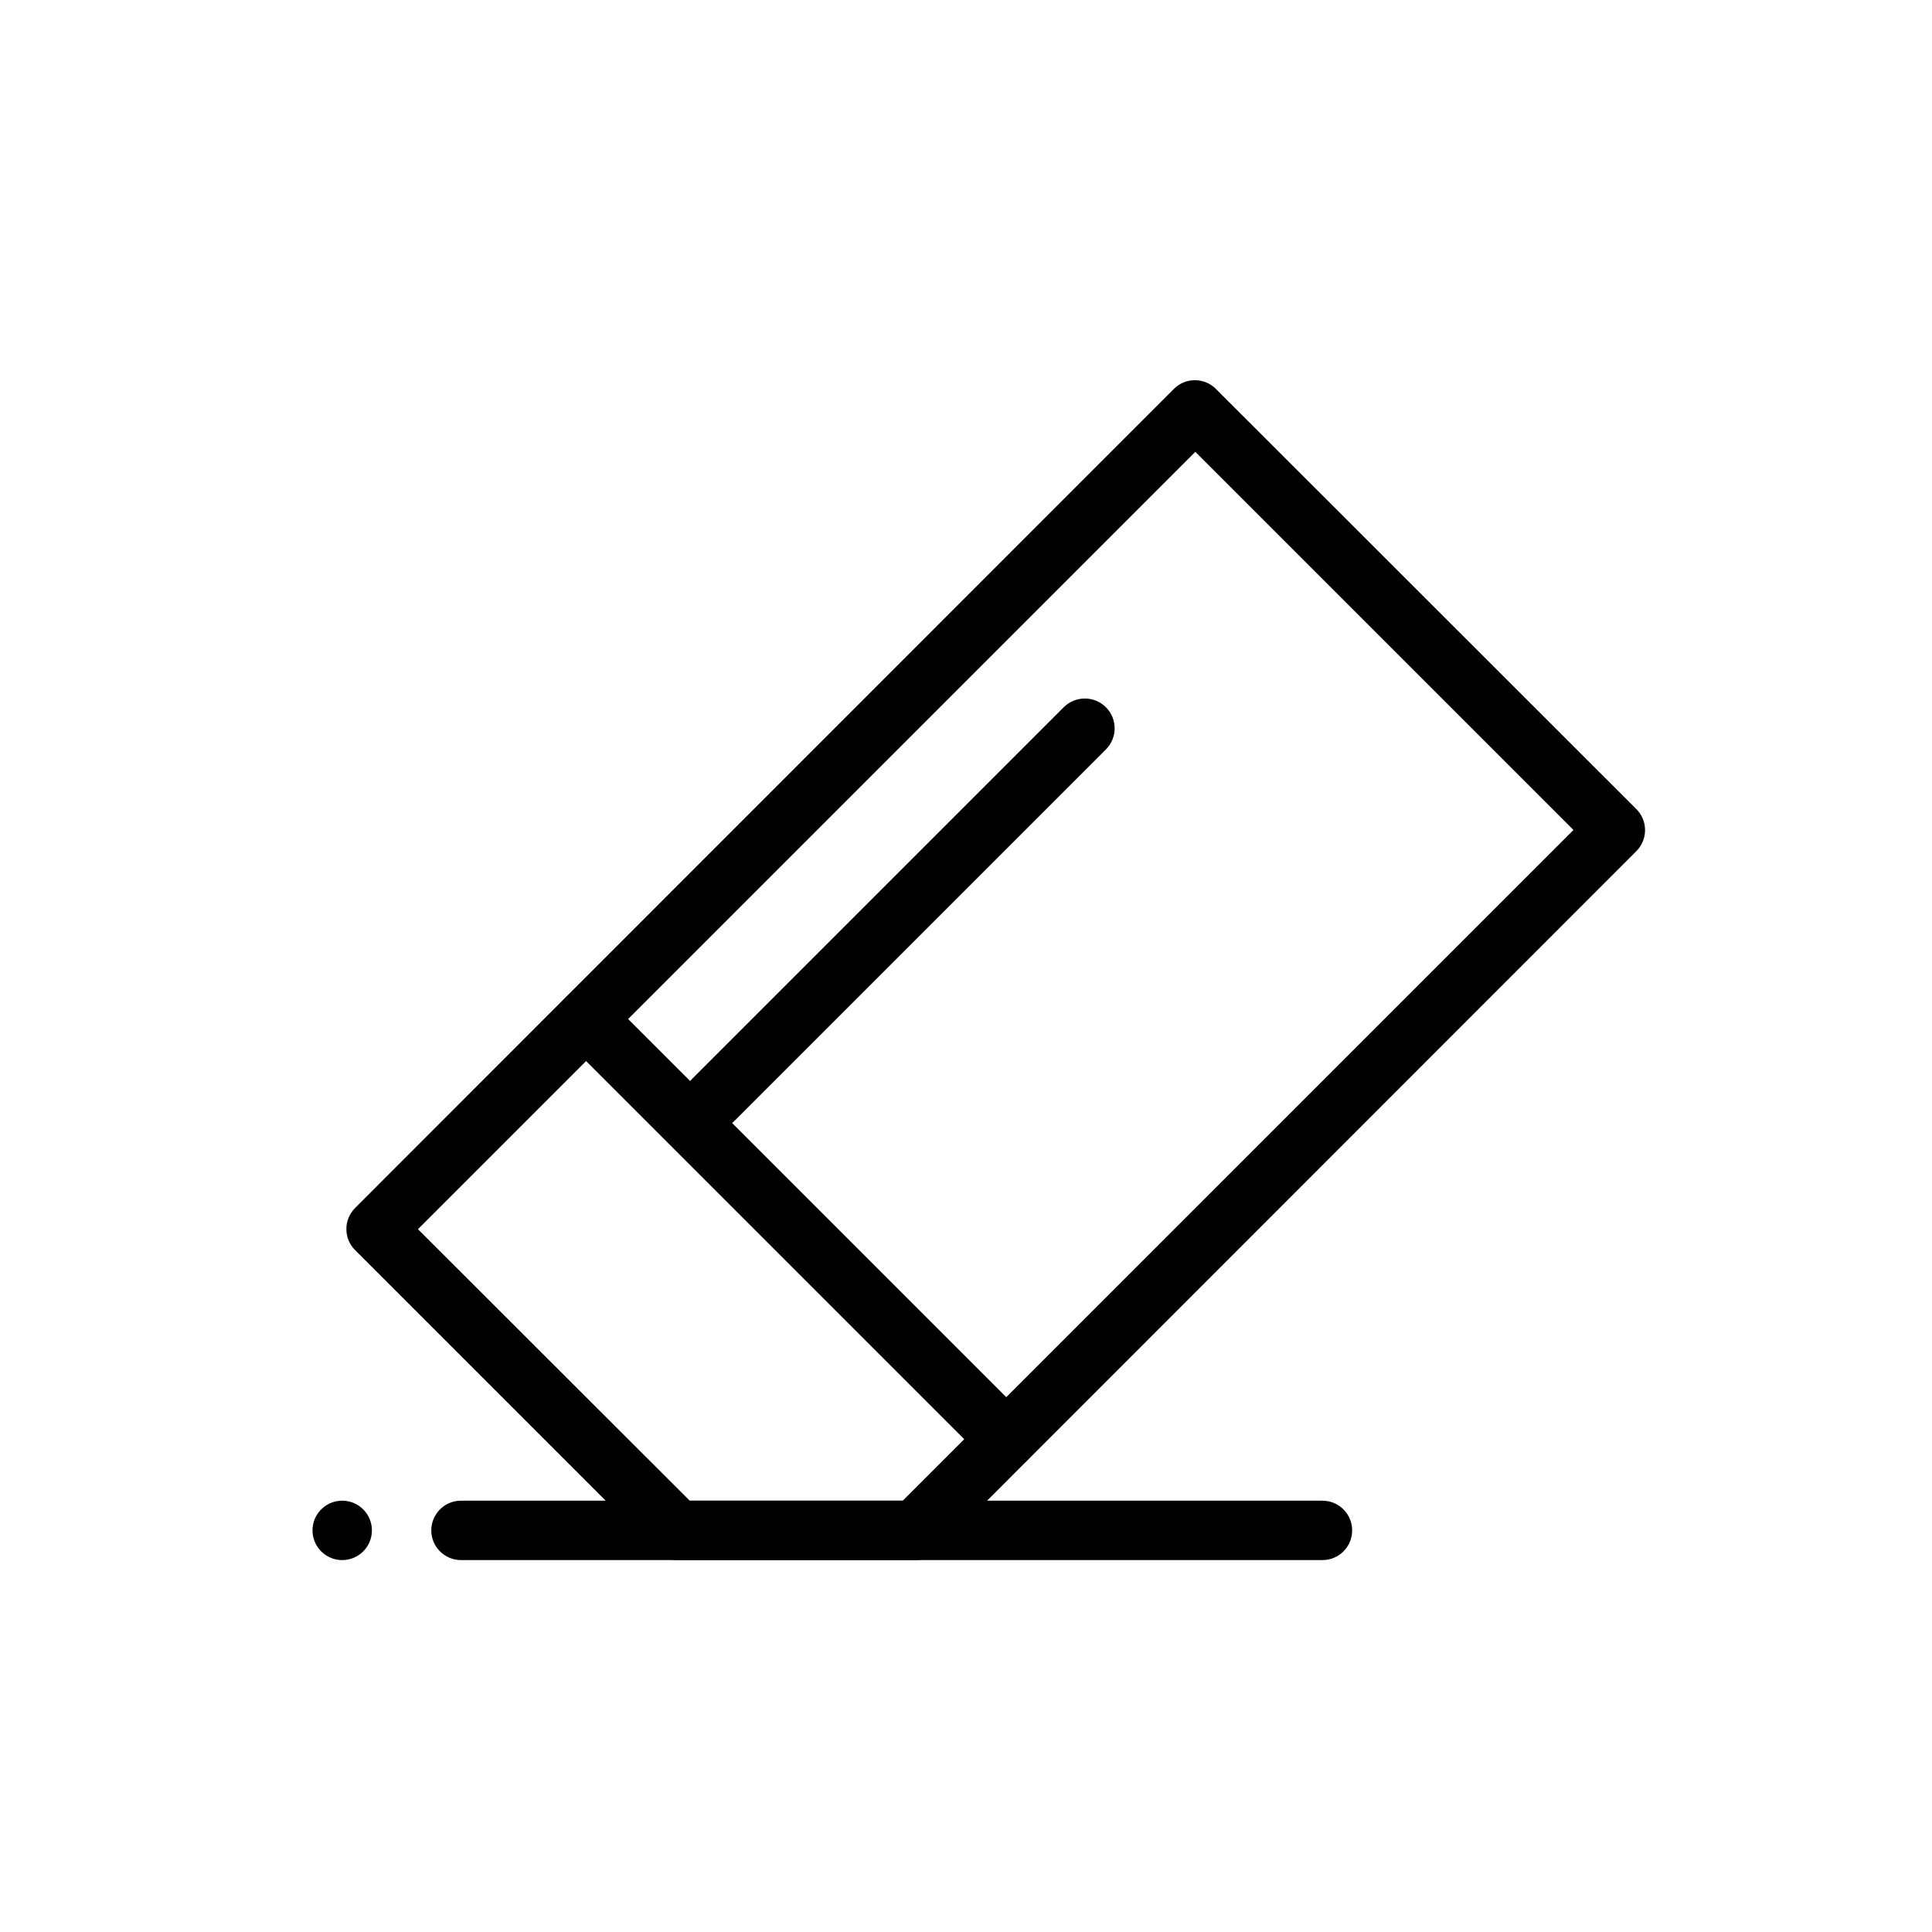
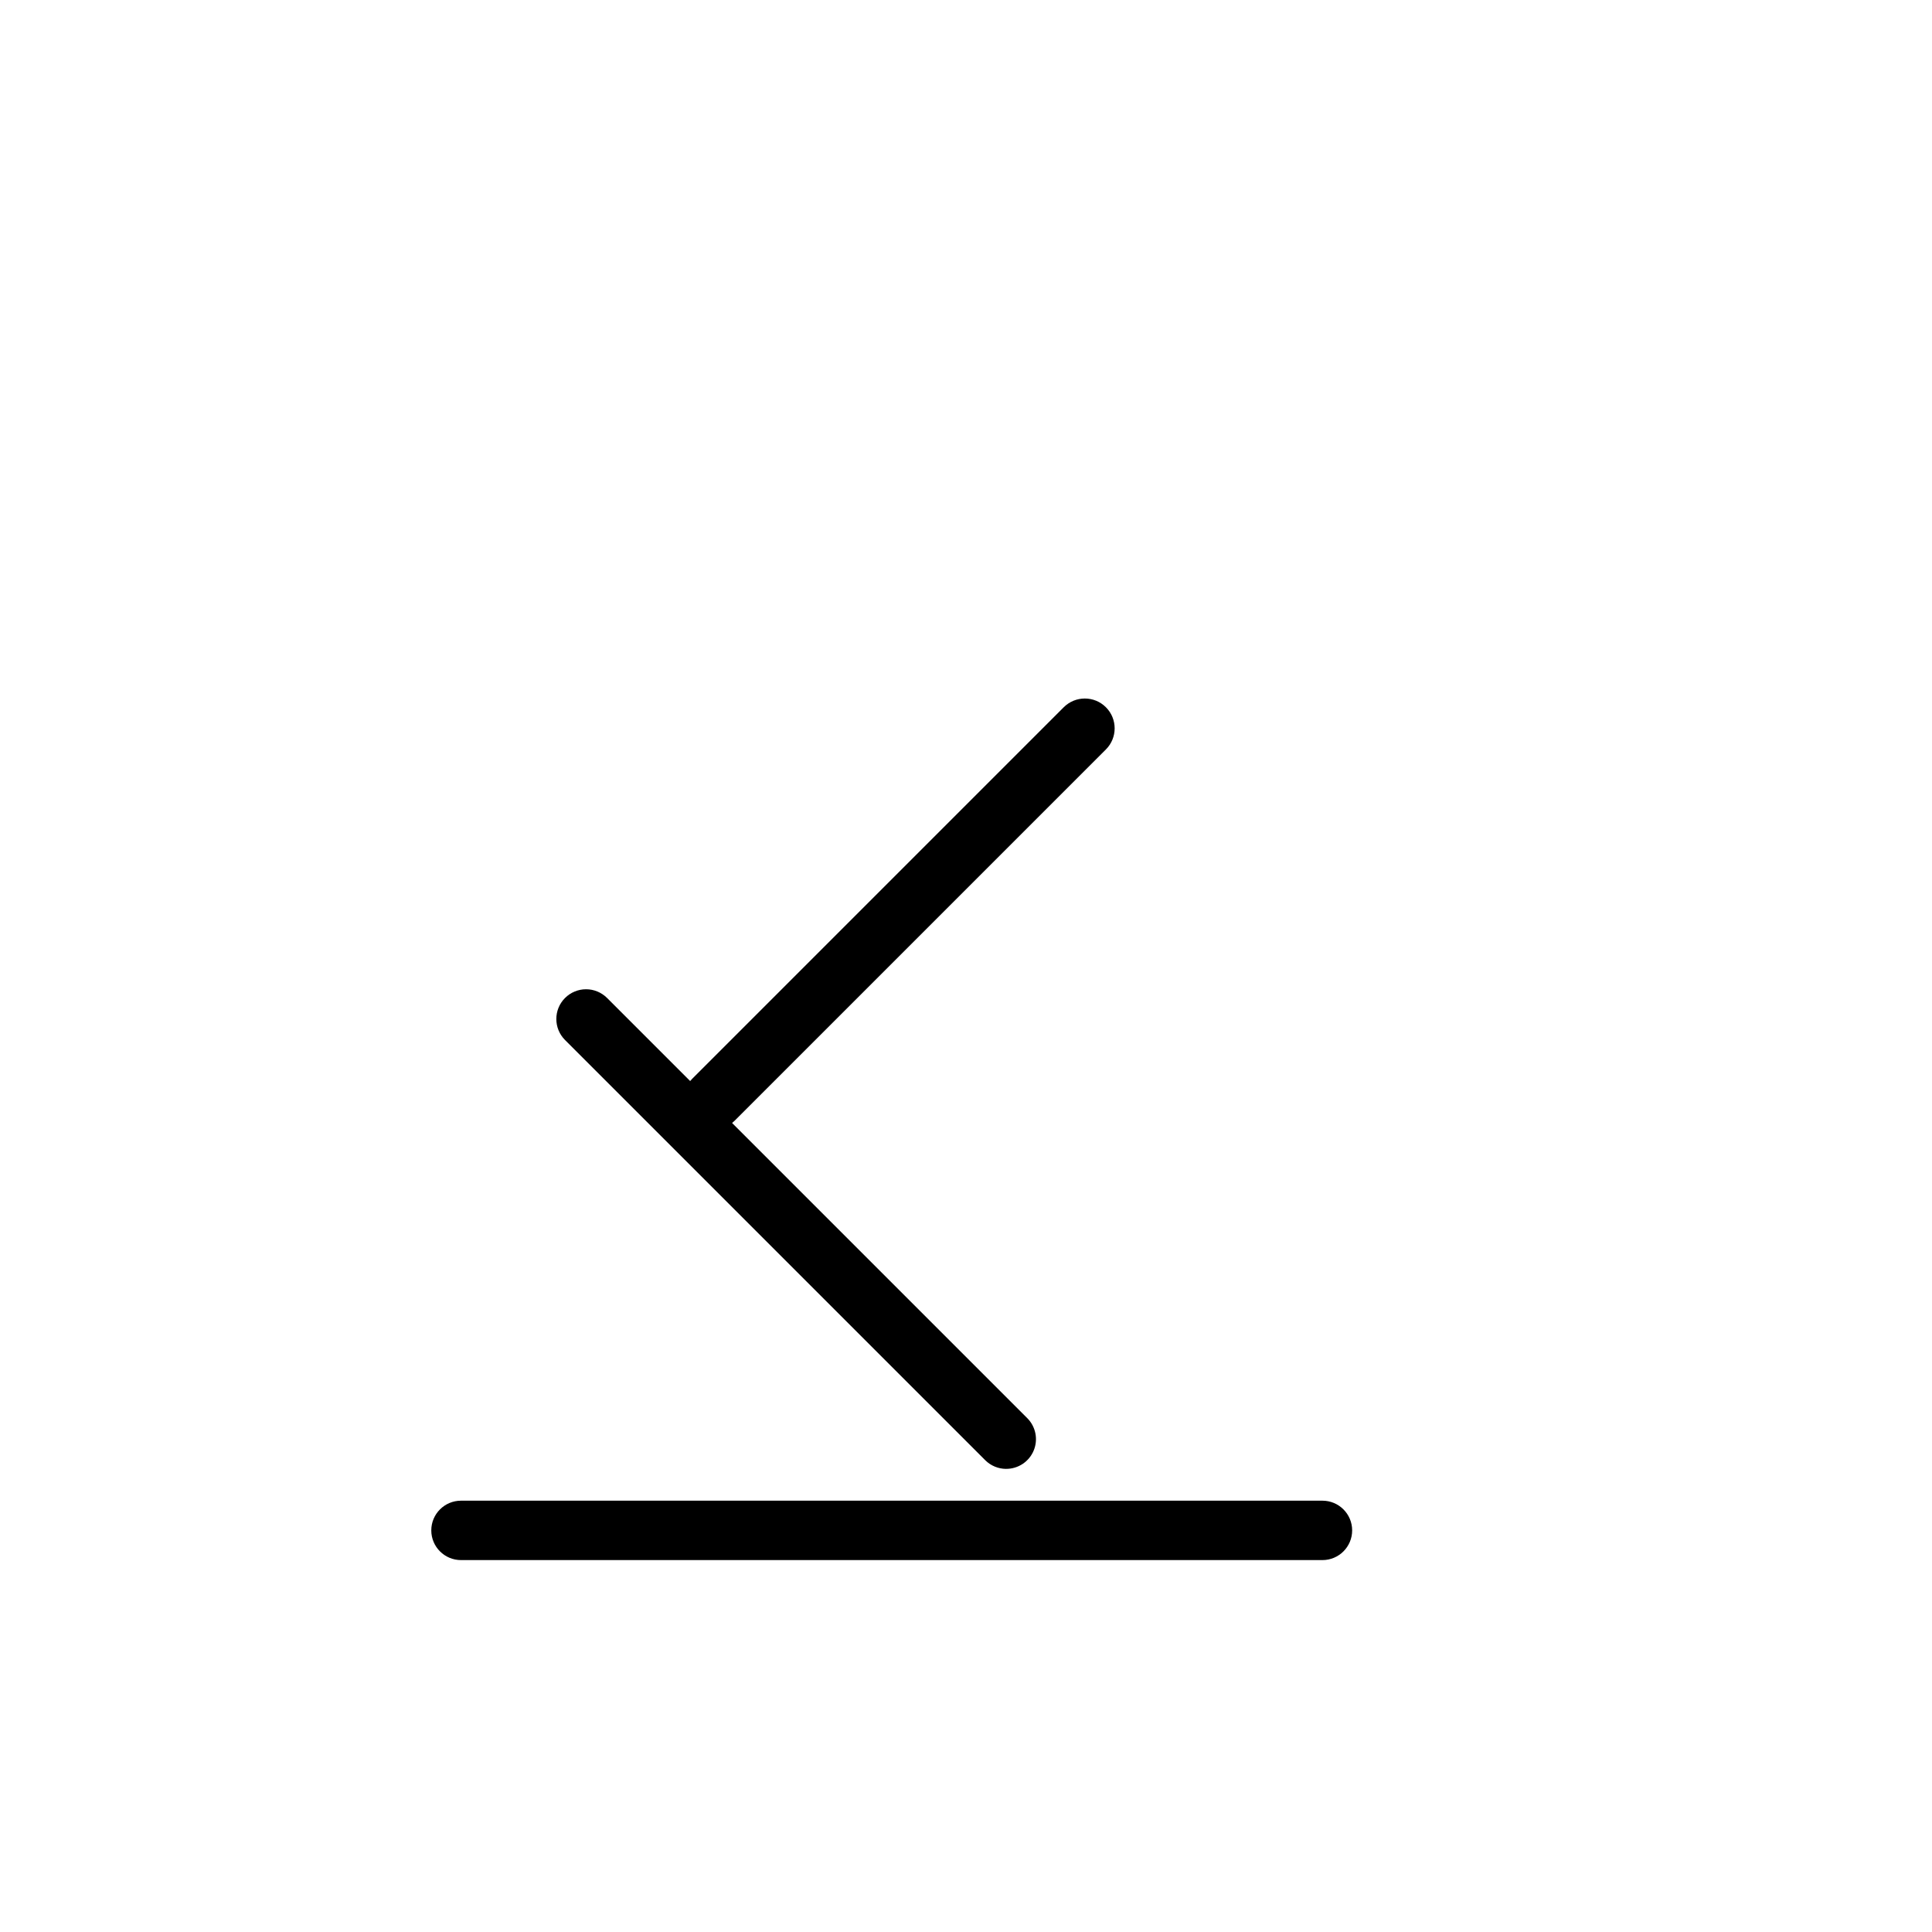
<svg xmlns="http://www.w3.org/2000/svg" fill="#000000" width="800px" height="800px" version="1.1" viewBox="144 144 512 512">
  <g>
    <path d="m410.62 533.27c-2.062-0.012-4.043-0.832-5.508-2.285l-111.39-111.39c-3.051-3.07-3.051-8.031 0-11.102 1.477-1.488 3.488-2.328 5.59-2.328 2.098 0 4.109 0.84 5.59 2.328l111.31 111.31c2.269 2.25 2.953 5.652 1.727 8.605-1.227 2.953-4.117 4.871-7.316 4.856z" />
-     <path d="m386.46 557.44h-62.977 0.004c-2.066-0.008-4.047-0.828-5.512-2.281l-79.902-79.902c-1.453-1.465-2.273-3.445-2.281-5.508-0.012-2.094 0.809-4.106 2.281-5.59l217.03-217.11c3.07-3.055 8.031-3.055 11.102 0l111.47 111.39c1.453 1.469 2.273 3.445 2.281 5.512 0.012 2.09-0.809 4.102-2.281 5.59l-185.55 185.62c-1.504 1.492-3.547 2.316-5.668 2.281zm-59.668-15.742h56.441l177.75-177.75-100.21-100.21-206.01 206.01z" />
    <path d="m494.46 557.44h-228.29c-4.348 0-7.875-3.523-7.875-7.871s3.527-7.871 7.875-7.871h228.29c4.348 0 7.875 3.523 7.875 7.871s-3.527 7.871-7.875 7.871z" />
-     <path d="m234.69 557.44c-3.184 0-6.055-1.918-7.273-4.859s-0.547-6.324 1.707-8.578c2.25-2.25 5.637-2.926 8.578-1.707 2.941 1.219 4.859 4.09 4.859 7.273 0 2.09-0.828 4.09-2.305 5.566-1.477 1.477-3.481 2.305-5.566 2.305z" />
    <path d="m333.09 443.29c-2.094 0.016-4.102-0.809-5.59-2.281-1.488-1.477-2.328-3.488-2.328-5.59 0-2.098 0.84-4.109 2.328-5.59l98.398-98.398h0.004c3.086-3.086 8.09-3.086 11.176 0 3.09 3.086 3.09 8.09 0 11.18l-98.398 98.398c-1.484 1.473-3.496 2.297-5.59 2.281z" />
  </g>
</svg>